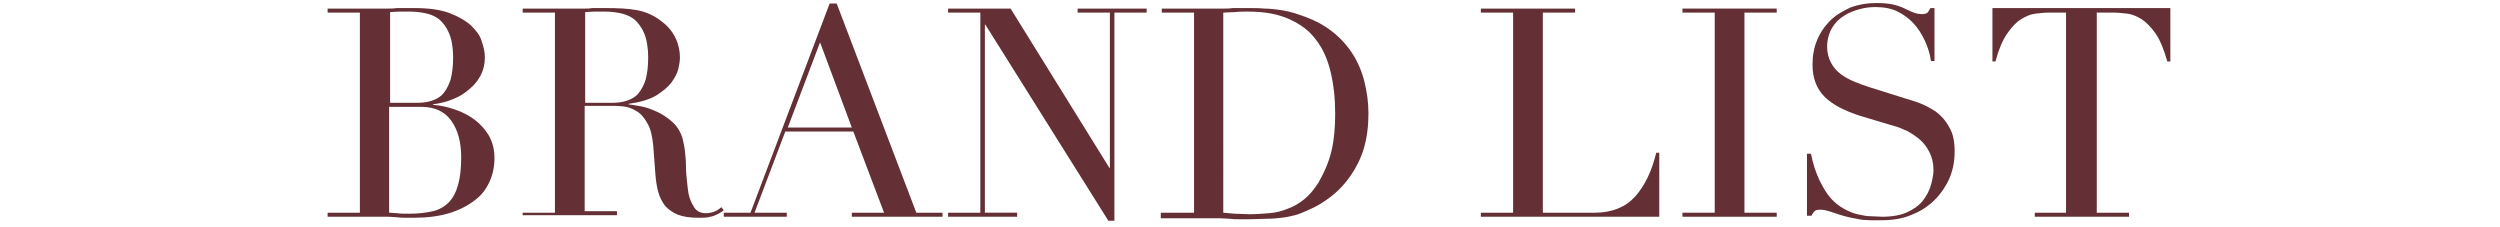
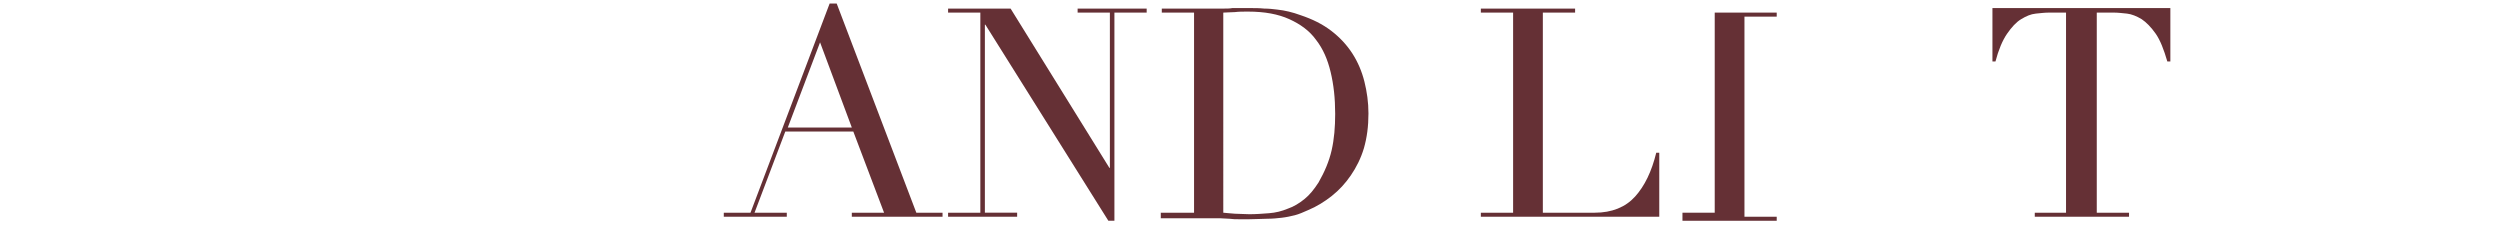
<svg xmlns="http://www.w3.org/2000/svg" version="1.1" id="レイヤー_1" x="0px" y="0px" viewBox="0 0 496 45" style="enable-background:new 0 0 496 45;" xml:space="preserve">
  <style type="text/css">
	.st0{enable-background:new    ;}
	.st1{fill:#653035;}
</style>
  <g>
    <g>
      <g id="マスクグループ_44" transform="translate(-712 -1765)">
        <g class="st0">
-           <path class="st1" d="M777,1807.2h6.4v-39.7H777v-0.8h10.1c0.6,0,1.2,0,1.8,0s1.2,0,1.8-0.1c0.6,0,1.2,0,1.8,0s1.1,0,1.7,0      c2.8,0,5.1,0.3,7,1c1.8,0.7,3.2,1.5,4.3,2.5c1,1,1.8,2,2.1,3.2c0.4,1.1,0.6,2.2,0.6,3.1c0,1.3-0.3,2.5-0.8,3.5      c-0.6,1.1-1.3,2-2.3,2.8c-0.9,0.8-2,1.5-3.3,2c-1.2,0.5-2.5,0.8-3.9,1v0.1c1.4,0.1,2.8,0.4,4.3,0.9s2.8,1.2,3.9,2      c1.2,0.9,2.1,1.9,2.9,3.2c0.7,1.3,1.1,2.7,1.1,4.4c0,1.7-0.3,3.3-1,4.8s-1.6,2.7-3,3.7c-1.3,1-3,1.9-5,2.5s-4.3,0.9-7,0.9      c-0.5,0-1.1,0-1.6,0s-1.1,0-1.7-0.1c-0.6,0-1.2-0.1-1.8-0.1s-1.3,0-2,0h-10V1807.2z M789.3,1785.4h5.3c1.1,0,2.1-0.1,3-0.4      s1.7-0.7,2.3-1.4s1.1-1.6,1.5-2.8c0.3-1.2,0.5-2.6,0.5-4.4c0-2-0.3-3.6-0.8-4.8c-0.5-1.2-1.2-2.1-2-2.8c-0.8-0.6-1.8-1-2.8-1.2      s-2-0.3-3-0.3c-0.7,0-1.4,0-2.1,0c-0.7,0-1.3,0.1-1.8,0.1v18H789.3z M789.3,1807.2c0.5,0,1,0.1,1.5,0.1c0.6,0.1,1.4,0.1,2.4,0.1      c1.8,0,3.4-0.2,4.7-0.5s2.4-1,3.2-1.8c0.8-0.9,1.4-2,1.8-3.5c0.4-1.4,0.6-3.2,0.6-5.4c0-3.1-0.7-5.5-2-7.3s-3.3-2.7-5.9-2.7      h-6.4v21H789.3z" />
-           <path class="st1" d="M815.7,1807.2h6.4v-39.7h-6.4v-0.8h11c0.5,0,0.9,0,1.4,0s0.9,0,1.4-0.1c0.5,0,0.9,0,1.4,0s0.9,0,1.4,0      c2.3,0,4.3,0.1,6,0.4s3.4,1,4.9,2.2c1.4,1,2.3,2.2,2.9,3.5c0.6,1.3,0.8,2.6,0.8,3.7c0,0.6-0.1,1.3-0.3,2.2      c-0.2,0.9-0.7,1.8-1.4,2.8c-0.7,0.9-1.8,1.8-3.1,2.6c-1.4,0.8-3.2,1.3-5.4,1.6v0.1c0.6,0.1,1.5,0.2,2.5,0.4      c1.1,0.2,2.1,0.6,3.2,1.1c1.1,0.5,2.1,1.2,3,2s1.6,1.9,2,3.2c0.2,0.8,0.4,1.7,0.5,2.6c0.1,1,0.2,2,0.2,3s0.1,2,0.2,3      c0.1,1,0.2,1.8,0.3,2.4c0.2,1,0.6,1.9,1.1,2.7c0.5,0.8,1.3,1.2,2.4,1.2c0.5,0,1-0.1,1.6-0.3c0.5-0.2,1-0.5,1.4-0.9l0.5,0.6      c-0.2,0.2-0.4,0.3-0.7,0.5s-0.6,0.3-1,0.5s-0.9,0.3-1.4,0.4c-0.6,0.1-1.2,0.1-2.1,0.1c-1.5,0-2.8-0.2-3.9-0.6      c-1-0.4-1.8-1-2.5-1.7c-0.6-0.8-1.1-1.7-1.4-2.8c-0.3-1.1-0.5-2.4-0.6-3.9l-0.4-5.3c-0.2-1.9-0.5-3.4-1.2-4.5      c-0.6-1.1-1.3-1.9-2.2-2.4c-0.8-0.5-1.7-0.8-2.6-0.9c-0.9-0.1-1.7-0.1-2.3-0.1H828v20.9h6.4v0.8h-18.7V1807.2z M828,1785.4h5.3      c1.1,0,2.1-0.1,3-0.4s1.7-0.7,2.3-1.4s1.1-1.6,1.5-2.8c0.3-1.2,0.5-2.6,0.5-4.4c0-2-0.3-3.6-0.8-4.8c-0.5-1.2-1.2-2.1-2-2.8      c-0.8-0.6-1.8-1-2.8-1.2s-2-0.3-3-0.3c-0.7,0-1.4,0-2.1,0c-0.7,0-1.3,0.1-1.8,0.1v18H828z" />
          <path class="st1" d="M855.8,1807.2h5.1l15.7-41.5h1.4l15.8,41.5h5.2v0.8h-18v-0.8h6.4l-6.1-16.1h-13.5l-6.1,16.1h6.4v0.8h-12.5      v-0.8H855.8z M874.7,1773.4l-6.4,16.9H881L874.7,1773.4z" />
          <path class="st1" d="M900.1,1807.2h6.4v-39.7h-6.4v-0.8h12.4l19.6,31.6h0.1v-30.8h-6.4v-0.8h13.7v0.8h-6.4v41.3h-1.2l-24.4-38.9      h-0.1v37.3h6.4v0.8h-13.7L900.1,1807.2L900.1,1807.2z" />
          <path class="st1" d="M942.5,1807.2h6.4v-39.7h-6.4v-0.8h10.8c0.5,0,1.1,0,1.6,0s1.1,0,1.6-0.1c0.5,0,1.1,0,1.6,0s1.1,0,1.6,0      c1.2,0,2.2,0,3.1,0.1c0.9,0,1.8,0.1,2.6,0.2s1.5,0.2,2.3,0.4s1.5,0.4,2.3,0.7c2.4,0.8,4.4,1.8,6.1,3.1c1.7,1.3,3.1,2.8,4.2,4.5      c1.1,1.7,1.9,3.6,2.4,5.6s0.8,4.1,0.8,6.3c0,2.6-0.3,4.8-0.9,6.9c-0.6,2-1.5,3.8-2.6,5.4s-2.3,2.9-3.8,4.1      c-1.4,1.1-3,2.1-4.7,2.8c-0.9,0.4-1.8,0.8-2.6,1s-1.7,0.4-2.6,0.5c-0.9,0.1-1.8,0.2-2.9,0.2c-1,0-2.2,0.1-3.6,0.1      c-0.6,0-1.2,0-1.9,0s-1.3,0-2-0.1c-0.7,0-1.3-0.1-1.9-0.1c-0.6,0-1.2,0-1.8,0h-9.9v-1.1H942.5z M954.7,1807.2      c0.7,0.1,1.4,0.1,2.3,0.2c0.9,0,1.8,0.1,2.9,0.1c1.3,0,2.6-0.1,3.9-0.2c1.3-0.1,2.5-0.4,3.7-0.9c1.2-0.4,2.3-1.1,3.3-1.9      s1.9-1.9,2.8-3.3c1.2-2.1,2.1-4.2,2.6-6.4c0.5-2.2,0.7-4.6,0.7-7.2c0-3.1-0.3-5.8-0.9-8.3s-1.5-4.6-2.9-6.4      c-1.3-1.8-3.1-3.1-5.3-4.1s-4.9-1.5-8.2-1.5c-1,0-1.8,0-2.6,0.1c-0.8,0-1.6,0.1-2.3,0.1V1807.2z" />
          <path class="st1" d="M1005.8,1807.2h6.4v-39.7h-6.4v-0.8h18.7v0.8h-6.4v39.7h10.3c3.4,0,6.1-1.1,8-3.2s3.3-5,4.2-8.7h0.6v12.7      h-35.4L1005.8,1807.2L1005.8,1807.2z" />
-           <path class="st1" d="M1045.8,1807.2h6.4v-39.7h-6.4v-0.8h18.7v0.8h-6.4v39.7h6.4v0.8h-18.7V1807.2z" />
-           <path class="st1" d="M1070.7,1795.5h0.6c0.4,2.1,1,3.8,1.7,5.3c0.7,1.4,1.4,2.6,2.2,3.5c0.8,0.9,1.7,1.6,2.6,2.1      s1.8,0.9,2.7,1.1c0.9,0.2,1.8,0.4,2.6,0.4c0.8,0,1.6,0.1,2.3,0.1c2,0,3.7-0.3,5-0.9s2.4-1.4,3.1-2.3s1.3-2,1.6-3.1      s0.5-2.1,0.5-3c0-1.4-0.3-2.5-0.8-3.5s-1.1-1.8-1.9-2.5s-1.6-1.2-2.5-1.7c-0.9-0.4-1.8-0.8-2.6-1l-6.7-2c-3.1-1-5.5-2.2-7.1-3.8      c-1.6-1.6-2.4-3.7-2.4-6.4c0-1.7,0.3-3.4,0.9-4.8c0.6-1.5,1.5-2.8,2.6-3.9s2.5-1.9,4-2.6c1.6-0.6,3.3-0.9,5.1-0.9      c1.4,0,2.5,0.1,3.4,0.3c0.9,0.2,1.7,0.5,2.3,0.8c0.7,0.3,1.2,0.6,1.8,0.8c0.5,0.2,1.1,0.3,1.6,0.3s0.8-0.1,1-0.2s0.4-0.5,0.7-1      h0.8v10.5h-0.7c-0.2-1.4-0.6-2.7-1.2-4s-1.3-2.4-2.2-3.4c-0.9-1-2-1.8-3.2-2.4s-2.7-0.9-4.4-0.9c-0.9,0-2,0.1-3.1,0.4      s-2.2,0.7-3.1,1.3c-1,0.6-1.8,1.4-2.4,2.4s-1,2.3-1,3.8c0,1.2,0.3,2.3,0.8,3.2c0.5,0.9,1.1,1.6,1.9,2.2s1.7,1.1,2.7,1.5      s2,0.8,3,1.1l7,2.2c0.7,0.2,1.7,0.5,2.8,0.9c1.1,0.4,2.2,1,3.3,1.7c1.1,0.8,2,1.8,2.7,3.1c0.8,1.3,1.1,2.9,1.1,4.9      c0,1.8-0.3,3.5-1,5.2c-0.7,1.6-1.7,3.1-2.9,4.3c-1.3,1.3-2.8,2.3-4.6,3c-1.8,0.8-3.9,1.1-6.1,1.1c-0.8,0-1.5,0-2.1,0      s-1.2-0.1-1.7-0.1c-0.5-0.1-1.1-0.2-1.6-0.3c-0.5-0.1-1.1-0.2-1.8-0.4c-0.8-0.2-1.6-0.5-2.5-0.8s-1.7-0.5-2.3-0.5      c-0.6,0-1,0.1-1.2,0.3c-0.2,0.2-0.4,0.5-0.6,0.9h-0.9v-12.3H1070.7z" />
+           <path class="st1" d="M1045.8,1807.2h6.4v-39.7h-6.4h18.7v0.8h-6.4v39.7h6.4v0.8h-18.7V1807.2z" />
          <path class="st1" d="M1115.5,1807.2h6.4v-39.7h-3.4c-0.8,0-1.6,0.1-2.6,0.2s-1.9,0.5-2.9,1.1s-1.9,1.6-2.8,2.9s-1.7,3.2-2.3,5.5      h-0.6v-10.6h35.3v10.6h-0.6c-0.7-2.4-1.4-4.2-2.3-5.5s-1.9-2.3-2.8-2.9c-1-0.6-2-1-2.9-1.1c-1-0.1-1.8-0.2-2.6-0.2h-3.4v39.7      h6.4v0.8h-18.7v-0.8H1115.5z" />
        </g>
      </g>
    </g>
  </g>
</svg>